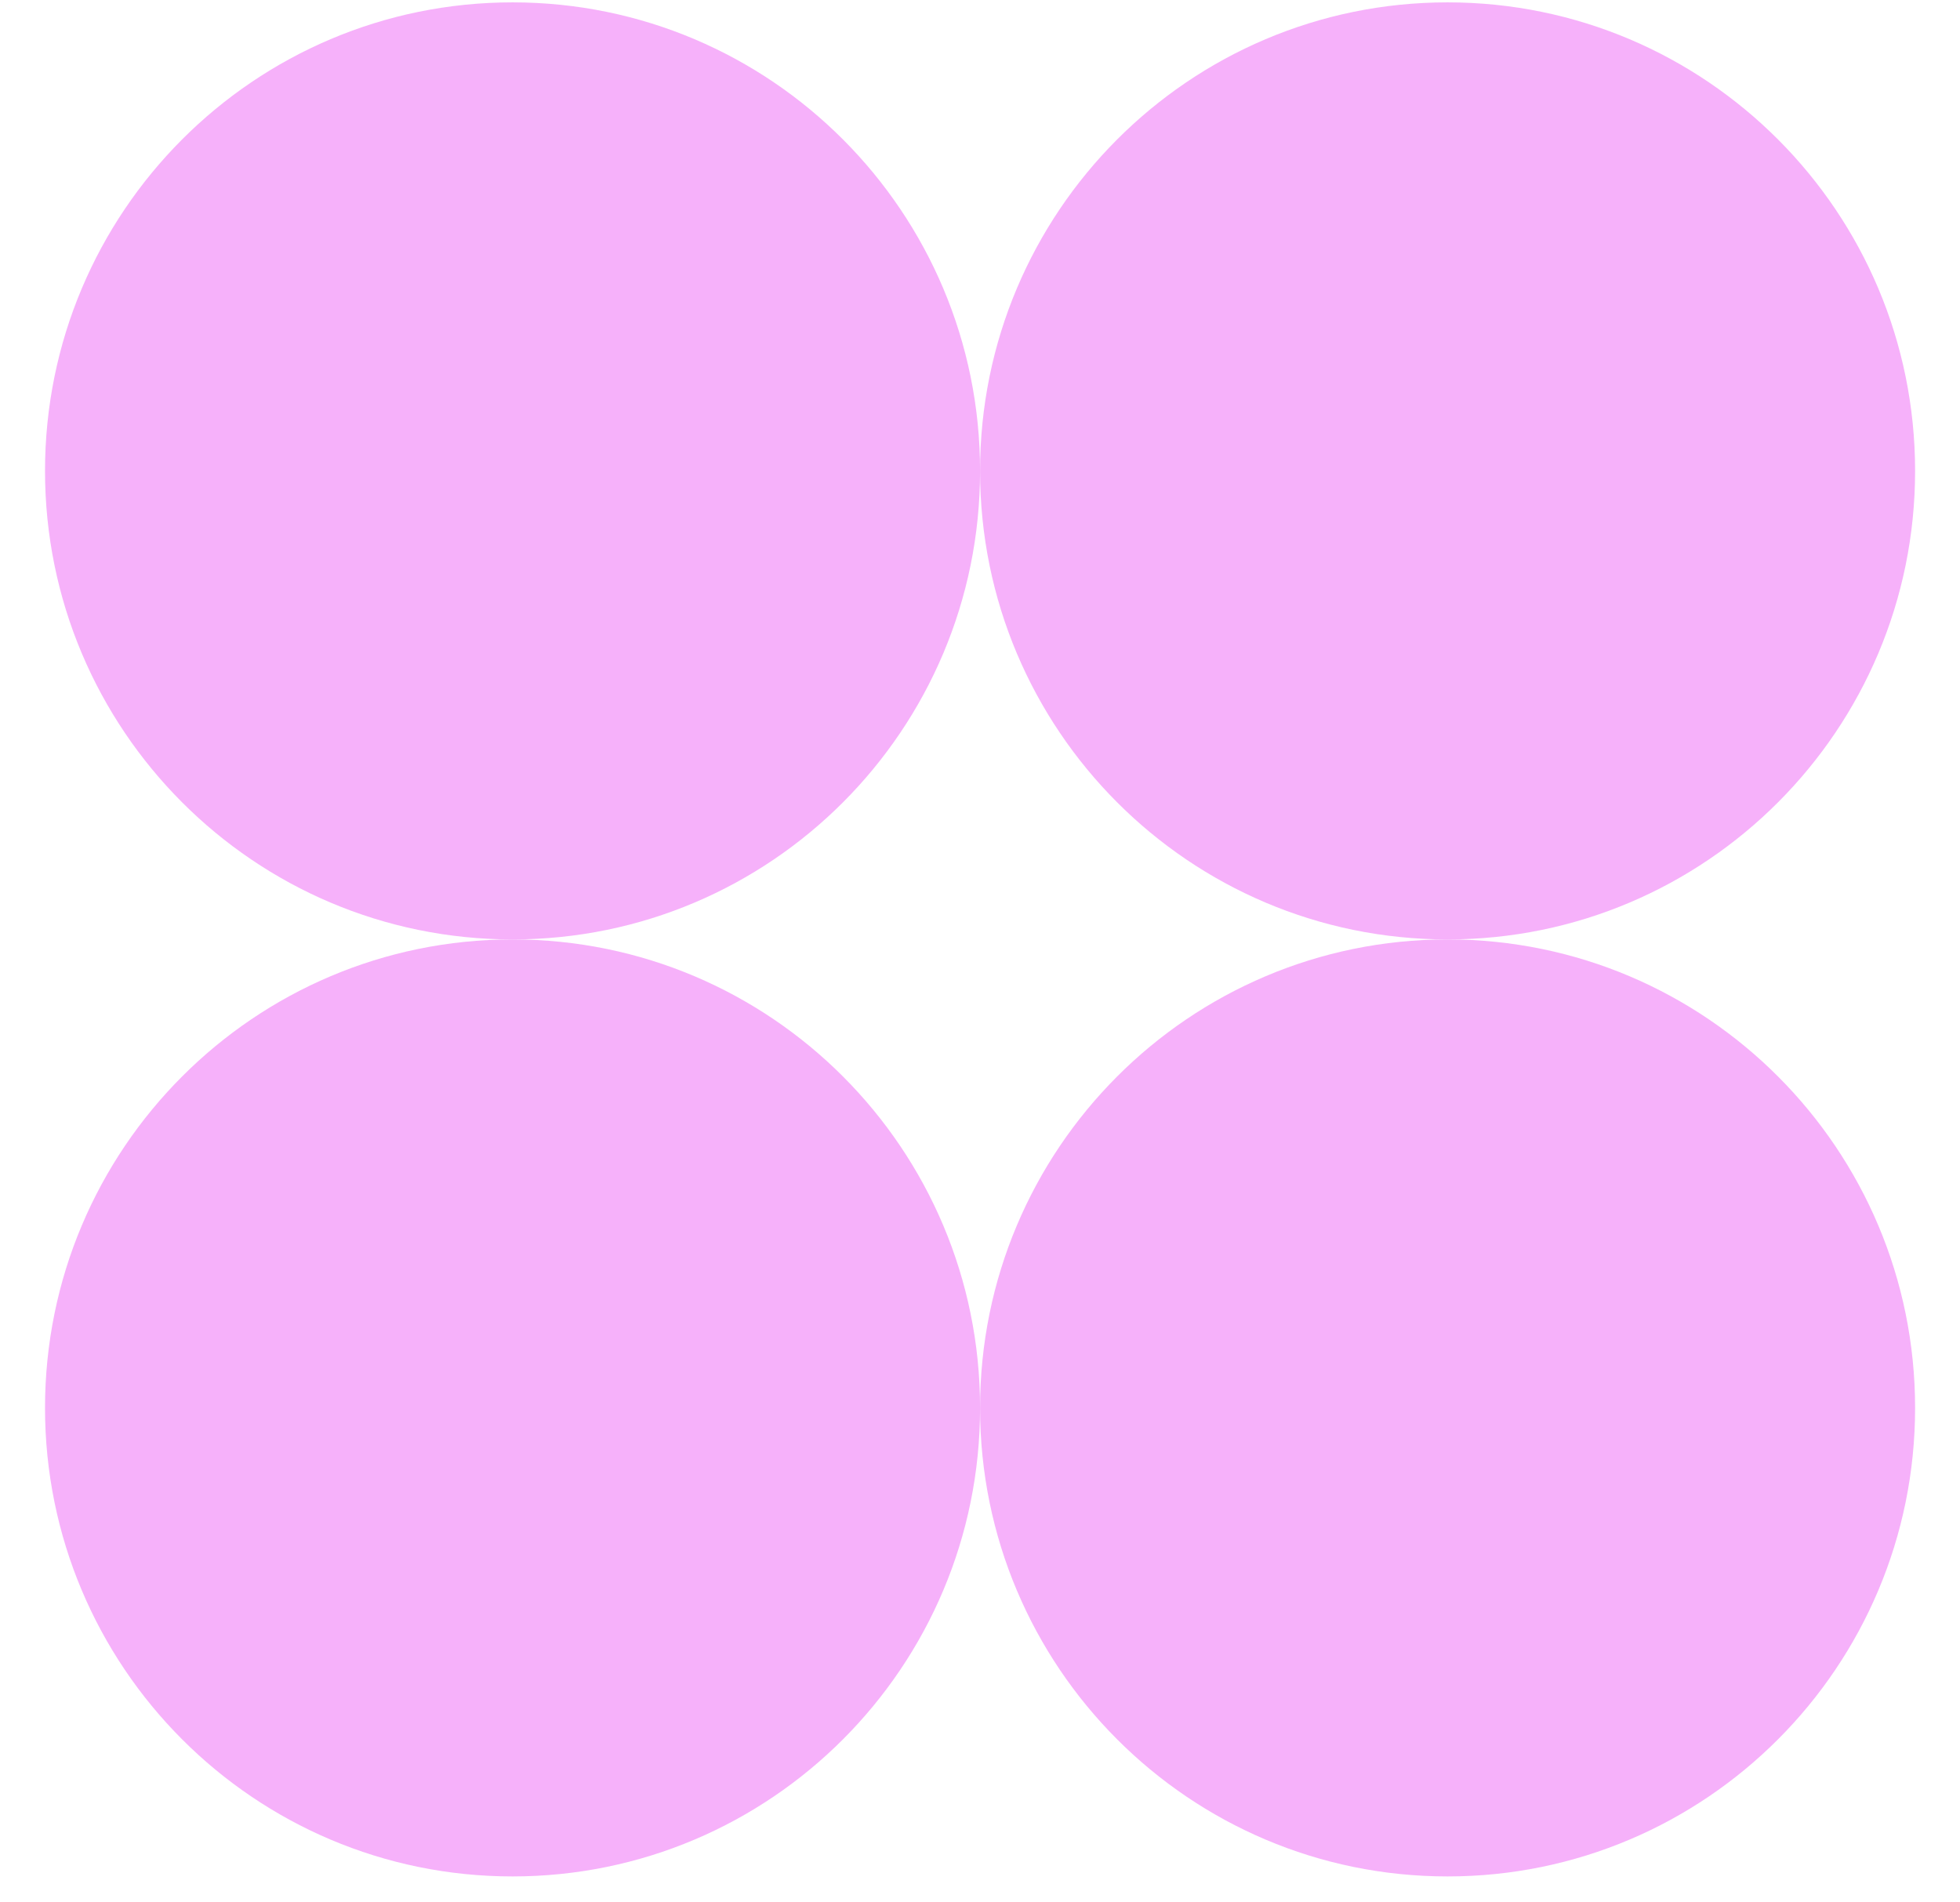
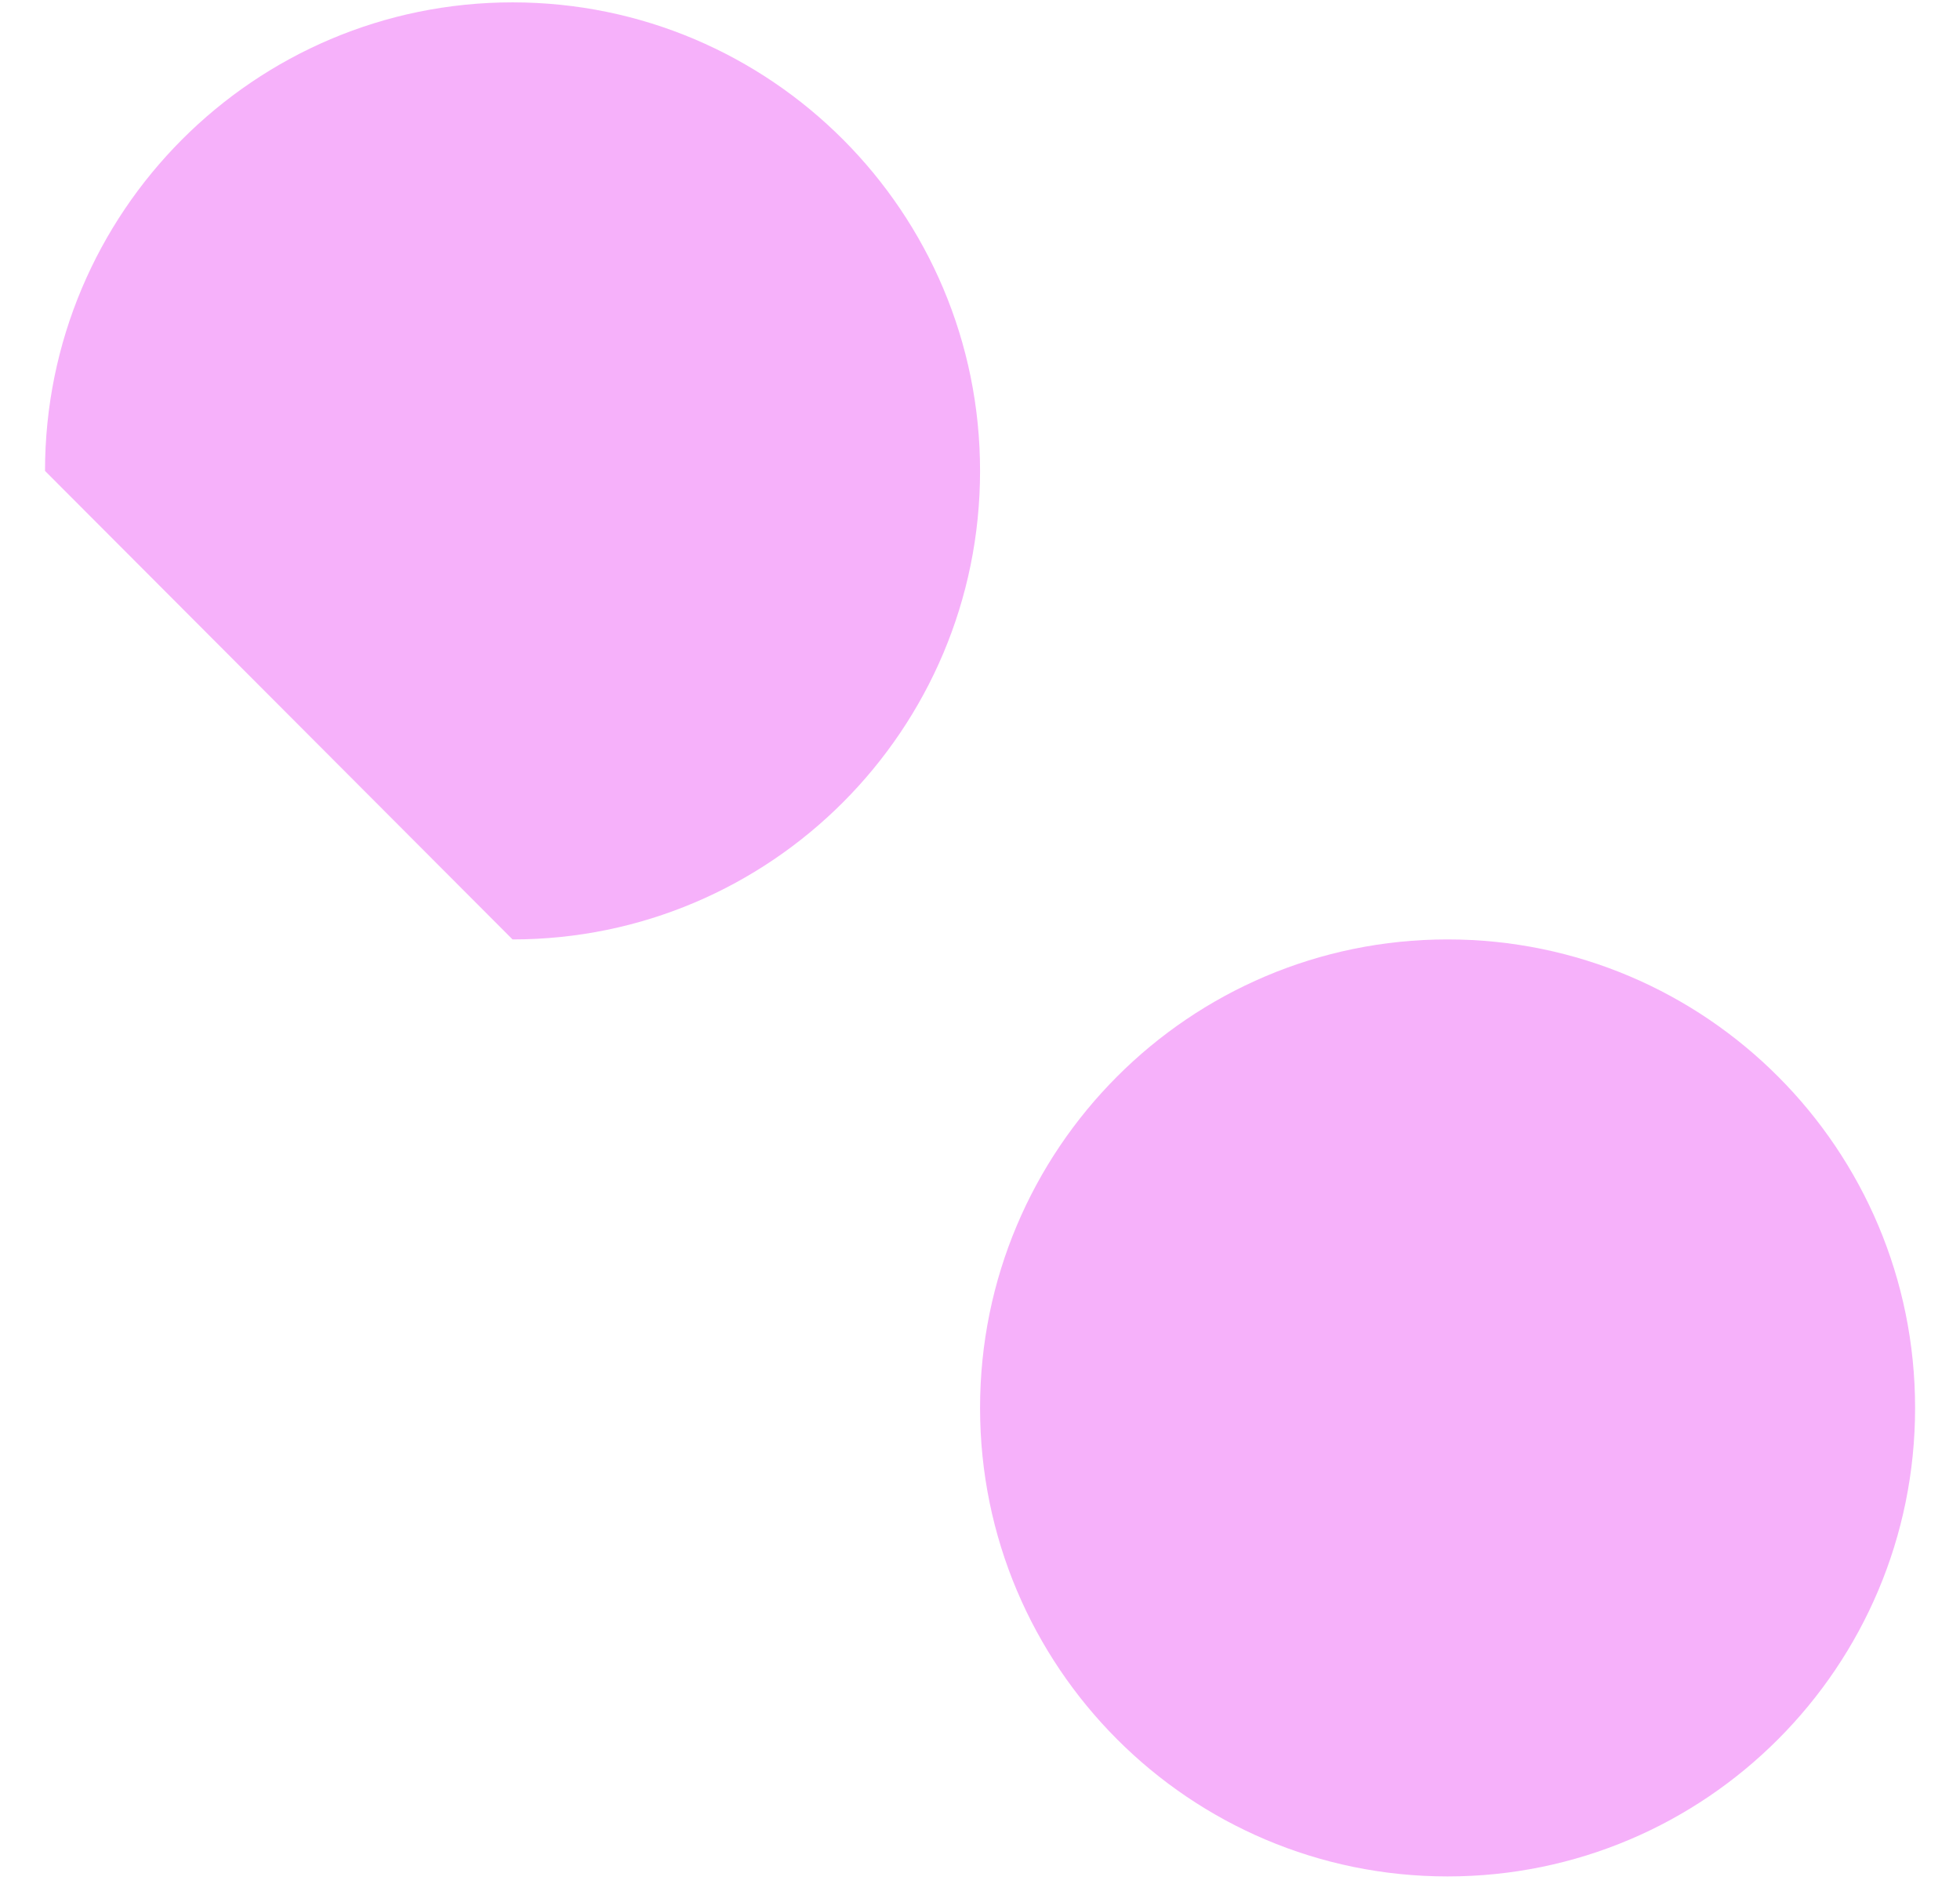
<svg xmlns="http://www.w3.org/2000/svg" width="34" height="33" viewBox="0 0 34 33" fill="none">
-   <path d="M8.891 16.296C13.37 16.296 17.001 12.657 17.001 8.169C17.001 3.68 13.37 0.041 8.891 0.041C4.412 0.041 0.781 3.68 0.781 8.169C0.781 12.657 4.412 16.296 8.891 16.296Z" fill="#F6B1FA" />
-   <path d="M25.111 16.296C29.59 16.296 33.221 12.657 33.221 8.169C33.221 3.68 29.59 0.041 25.111 0.041C20.632 0.041 17.001 3.68 17.001 8.169C17.001 12.657 20.632 16.296 25.111 16.296Z" fill="#F6B1FA" />
-   <path d="M8.891 32.55C13.37 32.55 17.001 28.911 17.001 24.423C17.001 19.934 13.37 16.296 8.891 16.296C4.412 16.296 0.781 19.934 0.781 24.423C0.781 28.911 4.412 32.55 8.891 32.55Z" fill="#F6B1FA" />
+   <path d="M8.891 16.296C13.37 16.296 17.001 12.657 17.001 8.169C17.001 3.68 13.37 0.041 8.891 0.041C4.412 0.041 0.781 3.68 0.781 8.169Z" fill="#F6B1FA" />
  <path d="M25.111 32.55C29.59 32.55 33.221 28.911 33.221 24.423C33.221 19.934 29.59 16.296 25.111 16.296C20.632 16.296 17.001 19.934 17.001 24.423C17.001 28.911 20.632 32.55 25.111 32.55Z" fill="#F6B1FA" />
</svg>